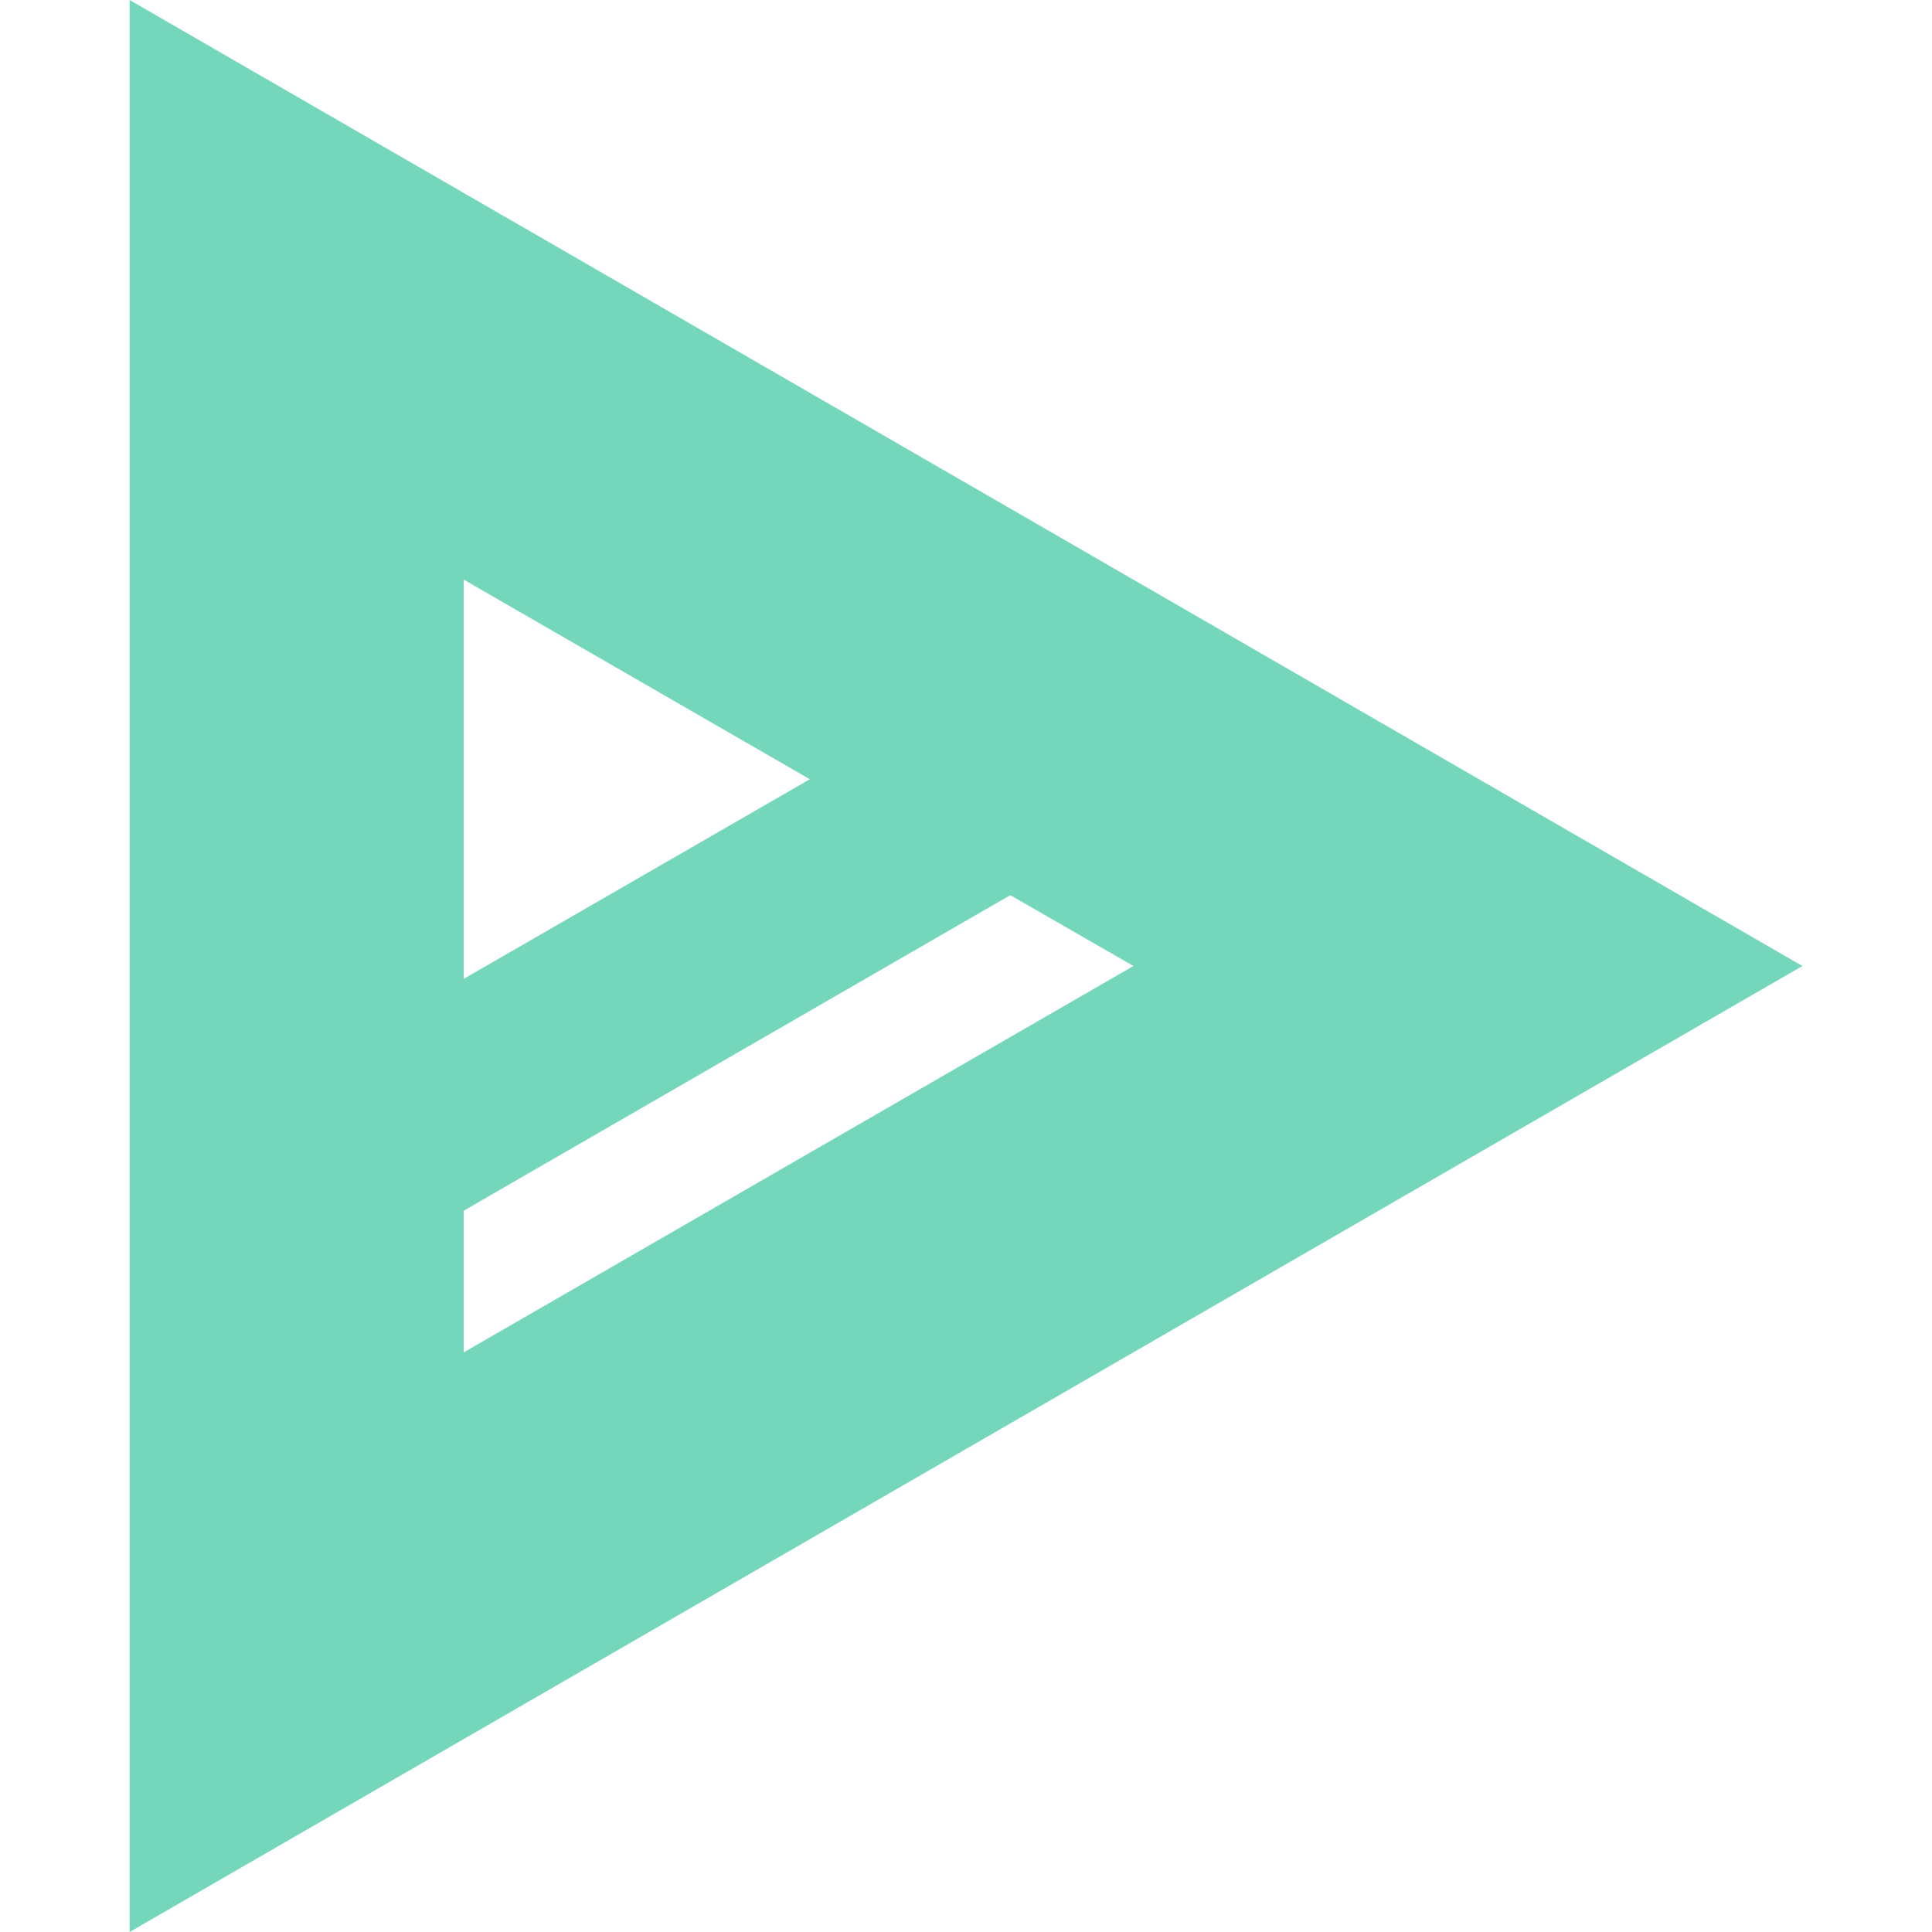
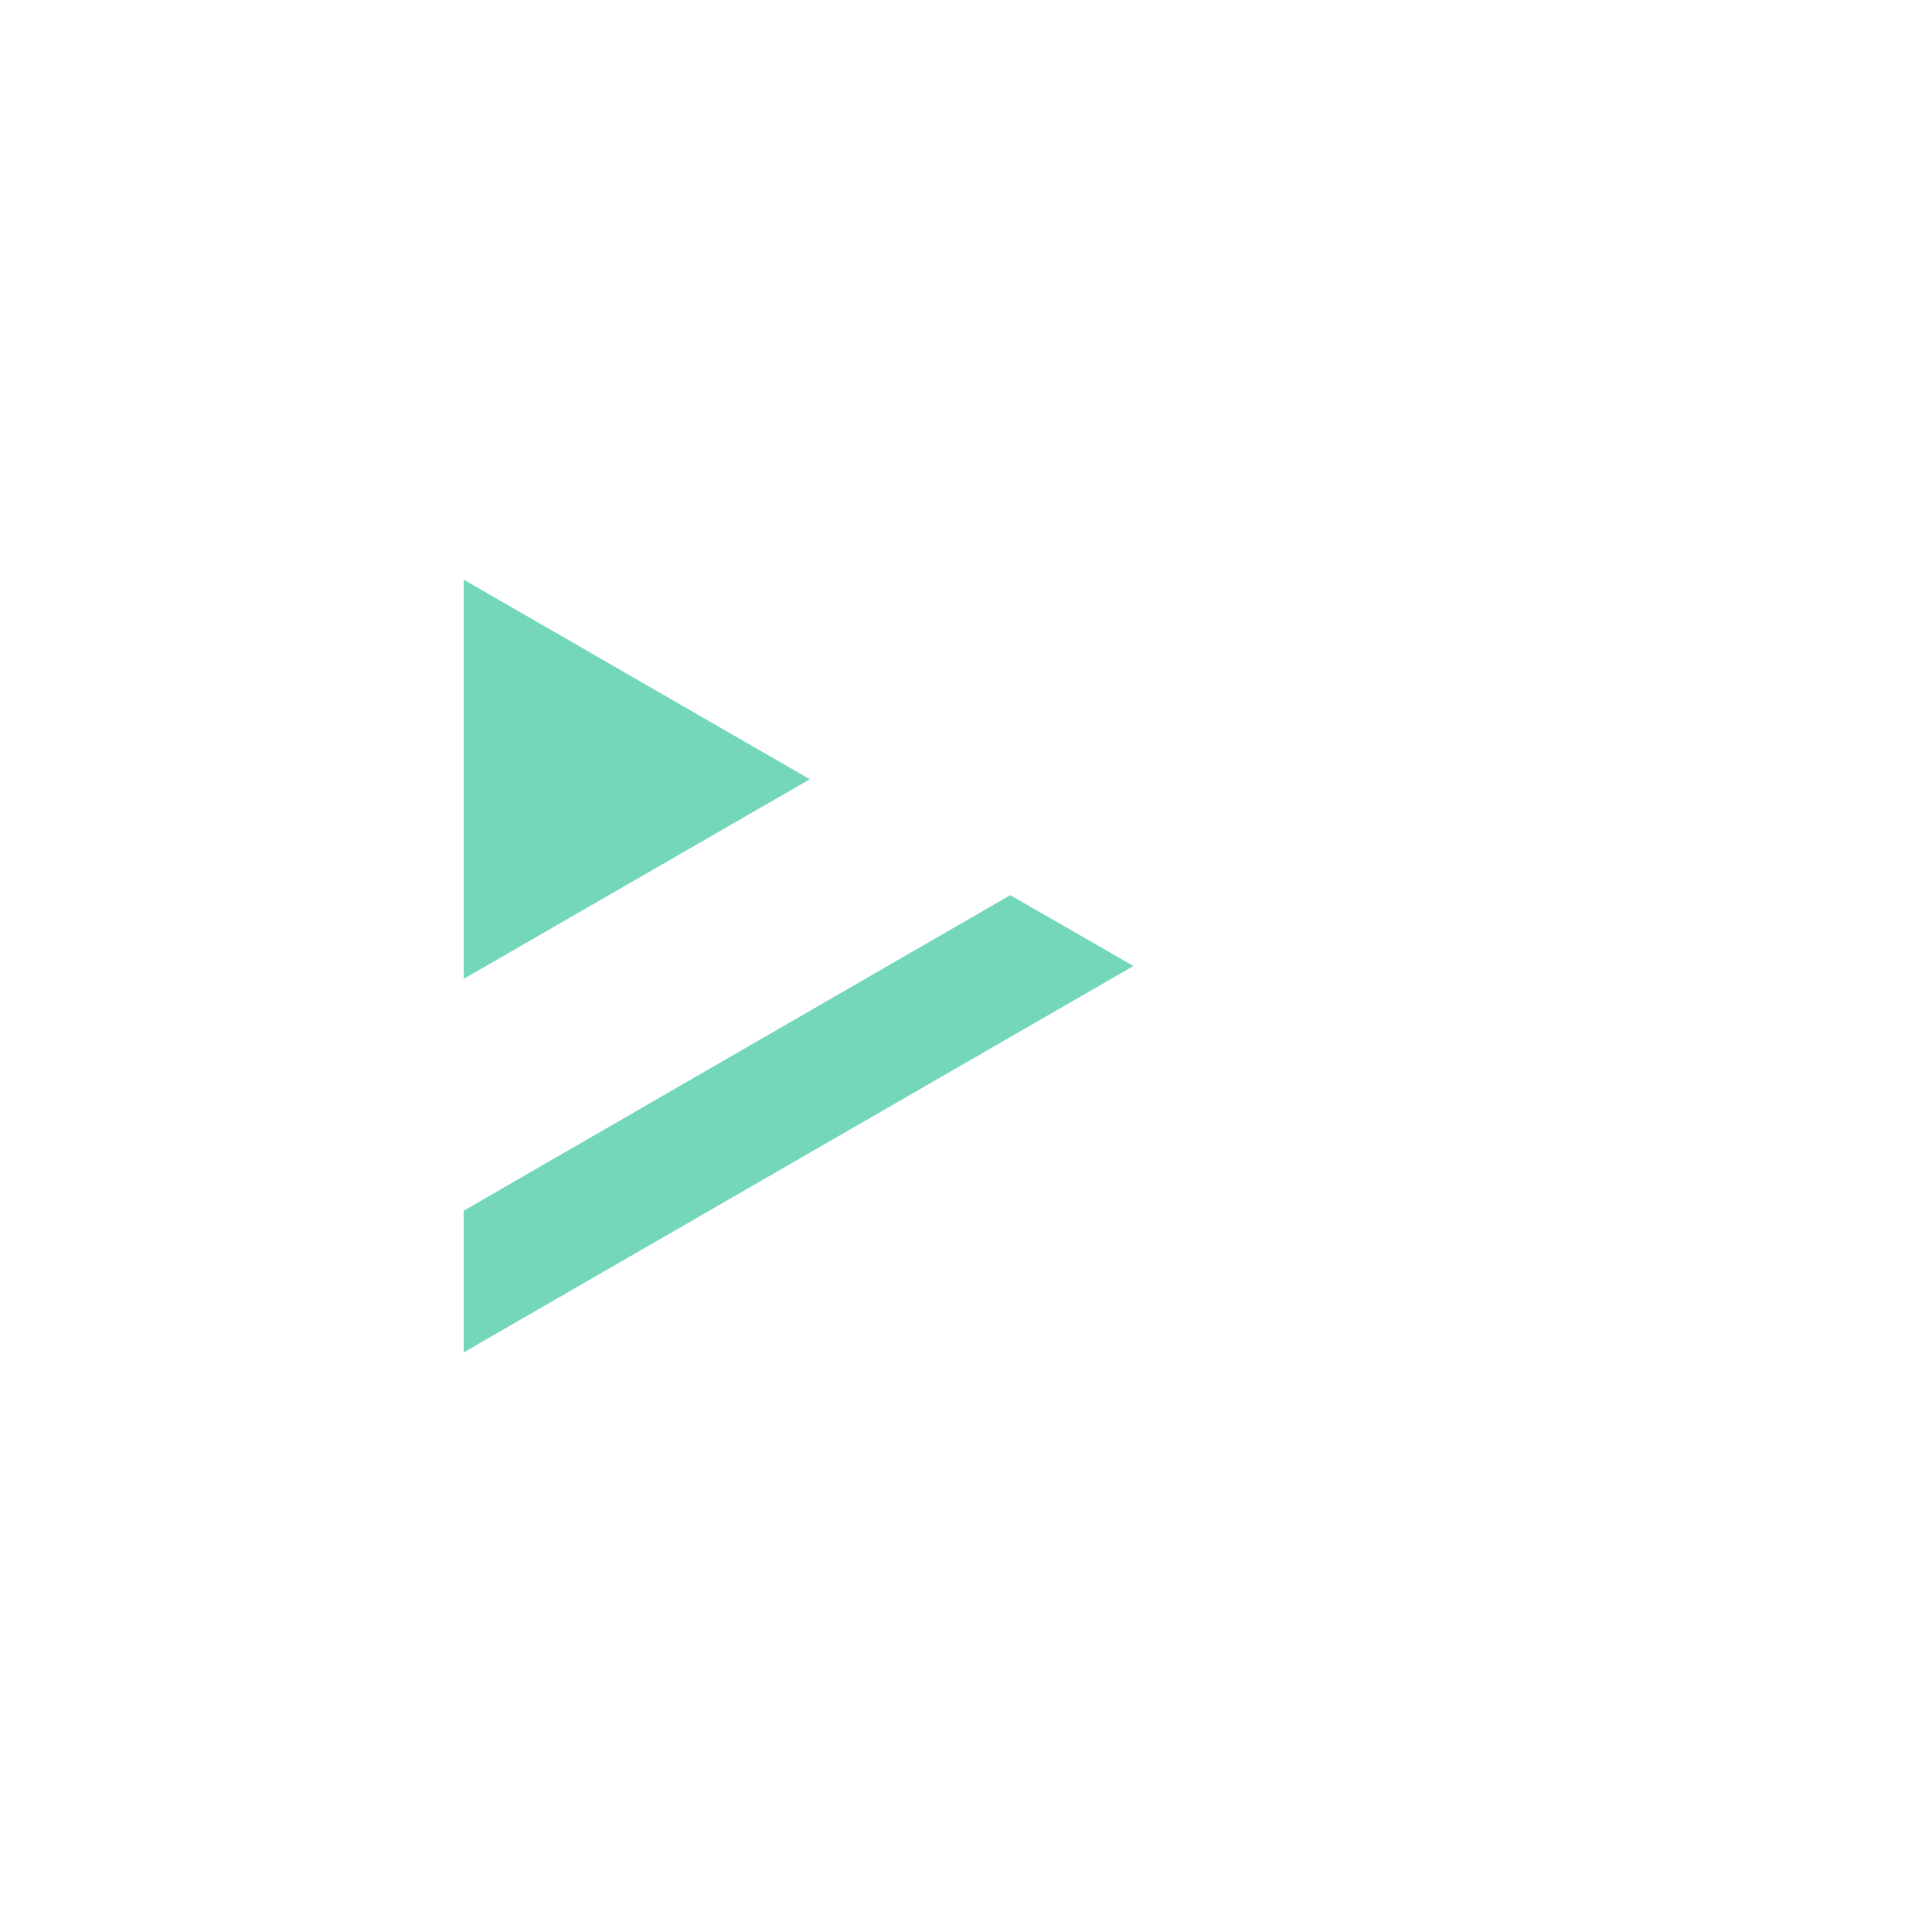
<svg xmlns="http://www.w3.org/2000/svg" role="img" width="32px" height="32px" viewBox="0 0 24 24">
  <title>asciinema</title>
-   <path fill="#74d6bb" d="M1.61 0V24L22.39 12L1.61 0M5.76 7.2L10.06 9.68L5.76 12.16V7.2M12.55 11.12L14.08 12L5.76 16.8V15.04L12.55 11.12Z" />
+   <path fill="#74d6bb" d="M1.61 0V24L1.61 0M5.76 7.2L10.06 9.68L5.76 12.16V7.2M12.55 11.12L14.08 12L5.76 16.8V15.04L12.55 11.12Z" />
</svg>